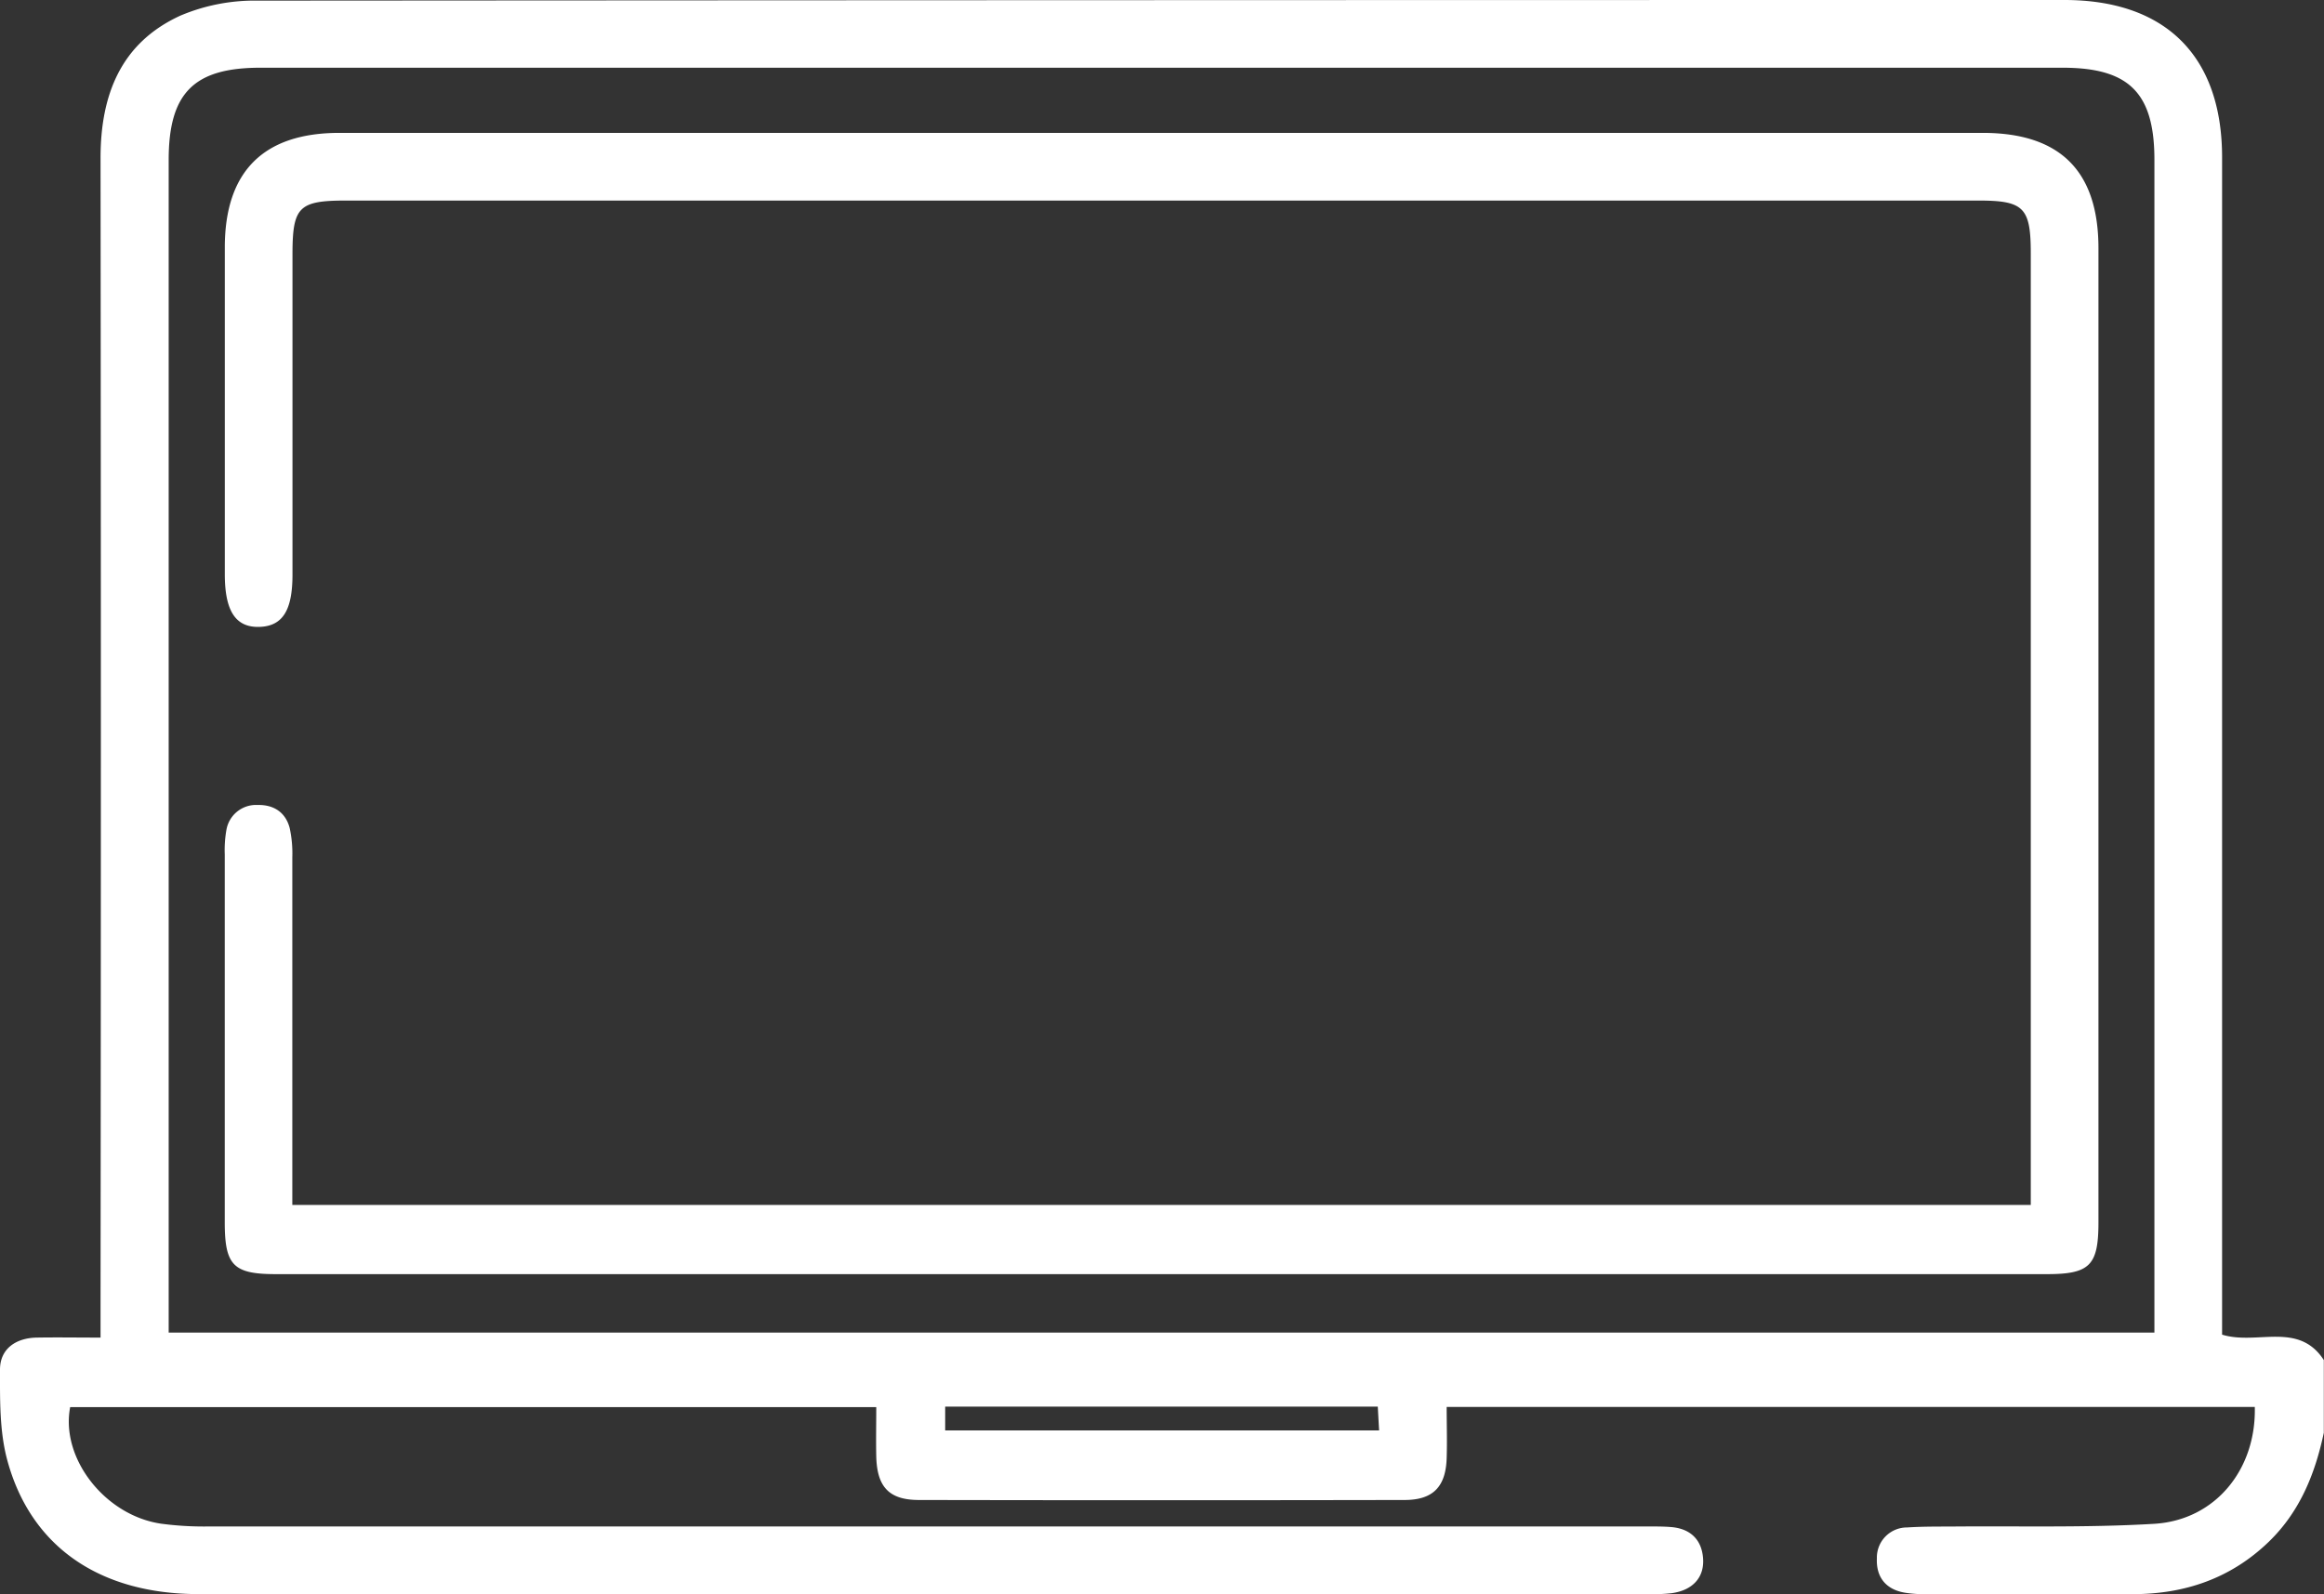
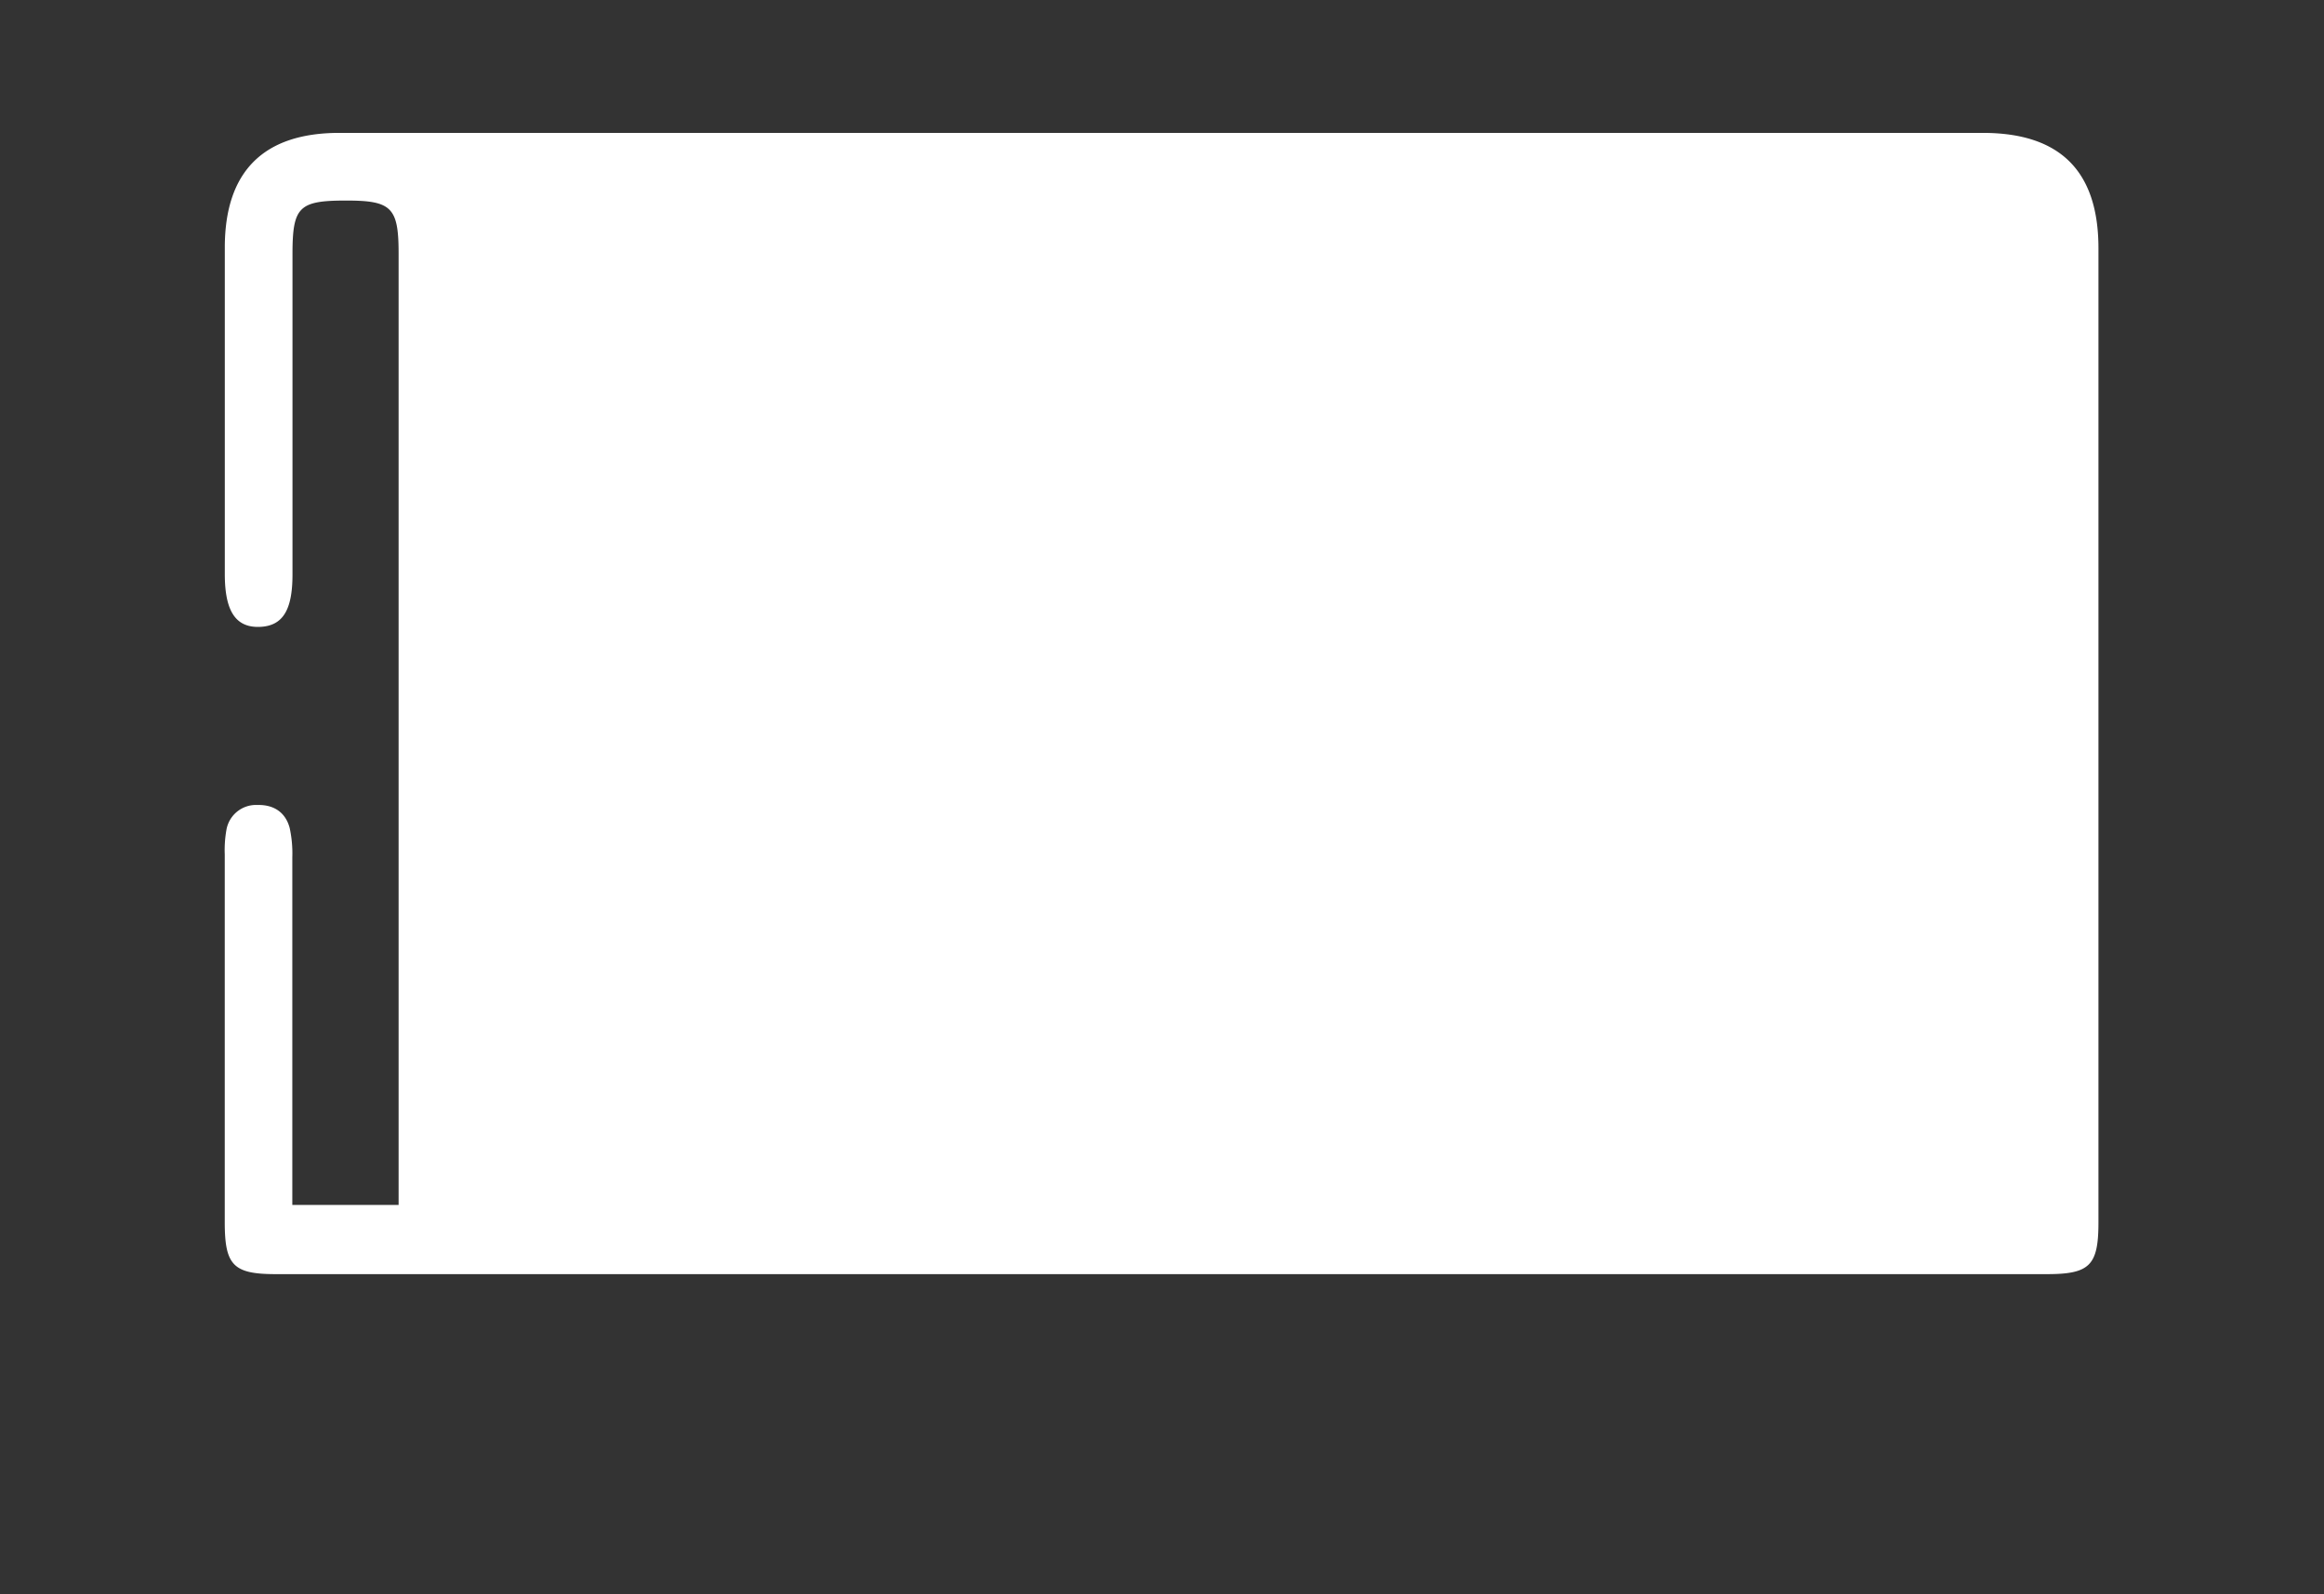
<svg xmlns="http://www.w3.org/2000/svg" viewBox="0 0 408.65 280.36">
  <rect x="0" y="0" width="408.65" height="280.36" fill="#333333" stroke="none" />
  <defs>
    <style>.cls-1{fill:#fff;}</style>
  </defs>
  <g id="Calque_2" data-name="Calque 2">
    <g id="Calque_1-2" data-name="Calque 1">
-       <path class="cls-1" d="M390.73,234.72v-5.47q0-100.8,0-201.59C390.72,9.88,380.82,0,363,0Q204.14,0,45.26.11a33.5,33.5,0,0,0-13.5,2.62c-10.55,4.81-14.09,14-14.08,25.12q.11,101,0,202v5.39c-4.09,0-7.65-.06-11.22,0S0,237.13,0,240.88c0,5.28-.09,10.77,1.25,15.81C5.35,272,17.5,280.34,34.89,280.35q127.74,0,255.49,0a25.17,25.17,0,0,0,3.58-.16c3.67-.51,5.73-2.75,5.51-6.08s-2.24-5.28-5.63-5.55c-1.59-.13-3.19-.1-4.79-.1q-126.35,0-252.69,0a57,57,0,0,1-7.95-.48c-9.95-1.41-17.81-11.55-16.07-20.51H154.08c0,3.06-.06,5.85,0,8.63.12,5.38,2.23,7.69,7.47,7.7q42.72.08,85.43,0c5,0,7.25-2.32,7.4-7.37.1-3,0-6,0-9h142.1c.28,11-6.95,19.92-17.69,20.56-11.93.71-23.93.36-35.9.48-2.52,0-5.06,0-7.57.16a5.29,5.29,0,0,0-5.29,5.45c-.15,3.32,1.62,5.53,5.08,6.05a21.56,21.56,0,0,0,2.78.23q18.56,0,37.12,0c9.14,0,17.25-2.76,23.92-9.2,5.46-5.27,8.15-11.94,9.69-19.19V239.19C404.16,232.33,396.86,236.62,390.73,234.72ZM166.2,251.56v-4.18h76.07c.07,1.34.14,2.6.23,4.18Zm212.63-17.2H29.66V28.14c0-11.77,4.42-16.23,16.1-16.23H362.7c11.69,0,16.13,4.45,16.13,16.19V234.36Z" />
-       <path class="cls-1" d="M348.67,23.37q-144.53,0-289,0c-13.33,0-20.12,6.78-20.14,20.11q0,28.74,0,57.49c0,6.5,1.91,9.4,6.07,9.28s5.83-3,5.83-9.2q0-28.14,0-56.29c0-8.38,1.09-9.49,9.42-9.49h287c8,0,9.24,1.2,9.24,9.28q0,81.43,0,162.87v4.49H51.4v-4.85q0-28.14,0-56.28a21.07,21.07,0,0,0-.46-5.15c-.73-2.78-2.81-4.13-5.66-4.06a5.28,5.28,0,0,0-5.46,4.34,20.42,20.42,0,0,0-.3,4.36q0,32.34,0,64.68c0,7.61,1.52,9.13,9,9.13H359.93c7.54,0,9.06-1.52,9.06-9.12q0-85.64,0-171.26C369,30.1,362.27,23.38,348.67,23.37Z" />
+       <path class="cls-1" d="M348.67,23.37q-144.53,0-289,0c-13.33,0-20.12,6.78-20.14,20.11q0,28.74,0,57.49c0,6.5,1.91,9.4,6.07,9.28s5.83-3,5.83-9.2q0-28.14,0-56.29c0-8.38,1.09-9.49,9.42-9.49c8,0,9.24,1.2,9.24,9.28q0,81.43,0,162.87v4.49H51.4v-4.85q0-28.14,0-56.28a21.07,21.07,0,0,0-.46-5.15c-.73-2.78-2.81-4.13-5.66-4.06a5.28,5.28,0,0,0-5.46,4.34,20.42,20.42,0,0,0-.3,4.36q0,32.34,0,64.68c0,7.61,1.52,9.13,9,9.13H359.93c7.54,0,9.06-1.52,9.06-9.12q0-85.64,0-171.26C369,30.1,362.27,23.38,348.67,23.37Z" />
    </g>
  </g>
</svg>